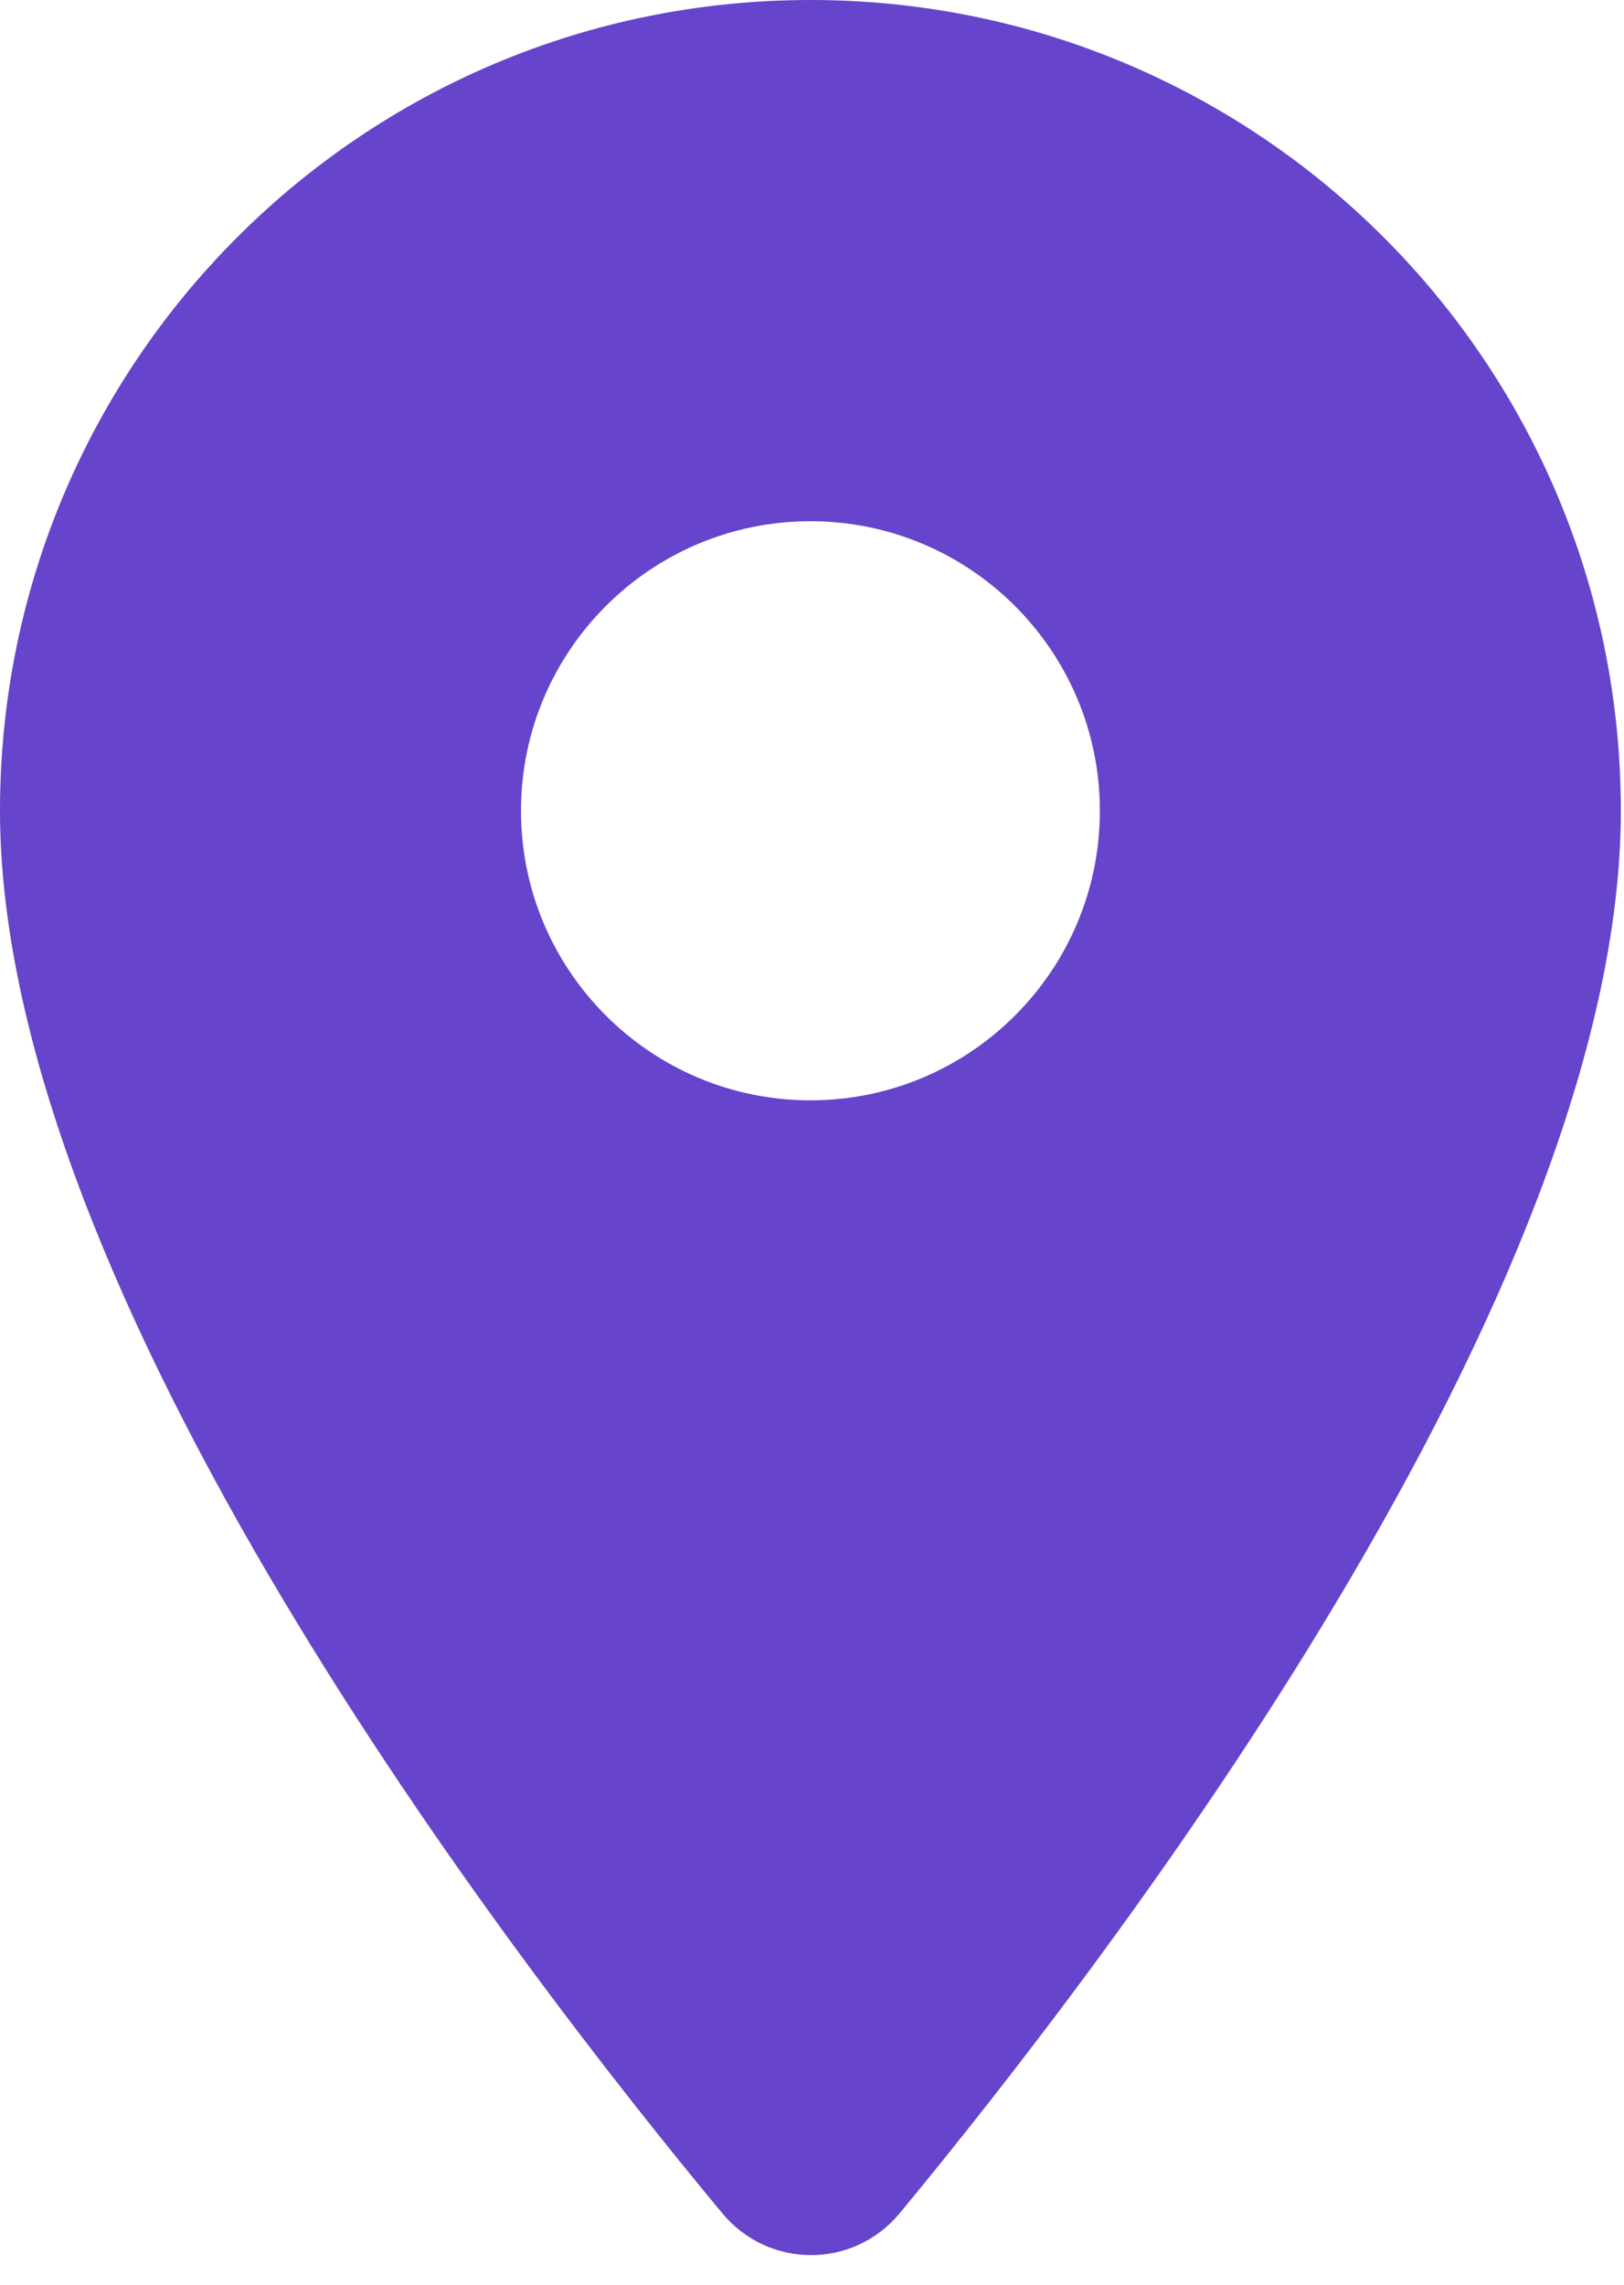
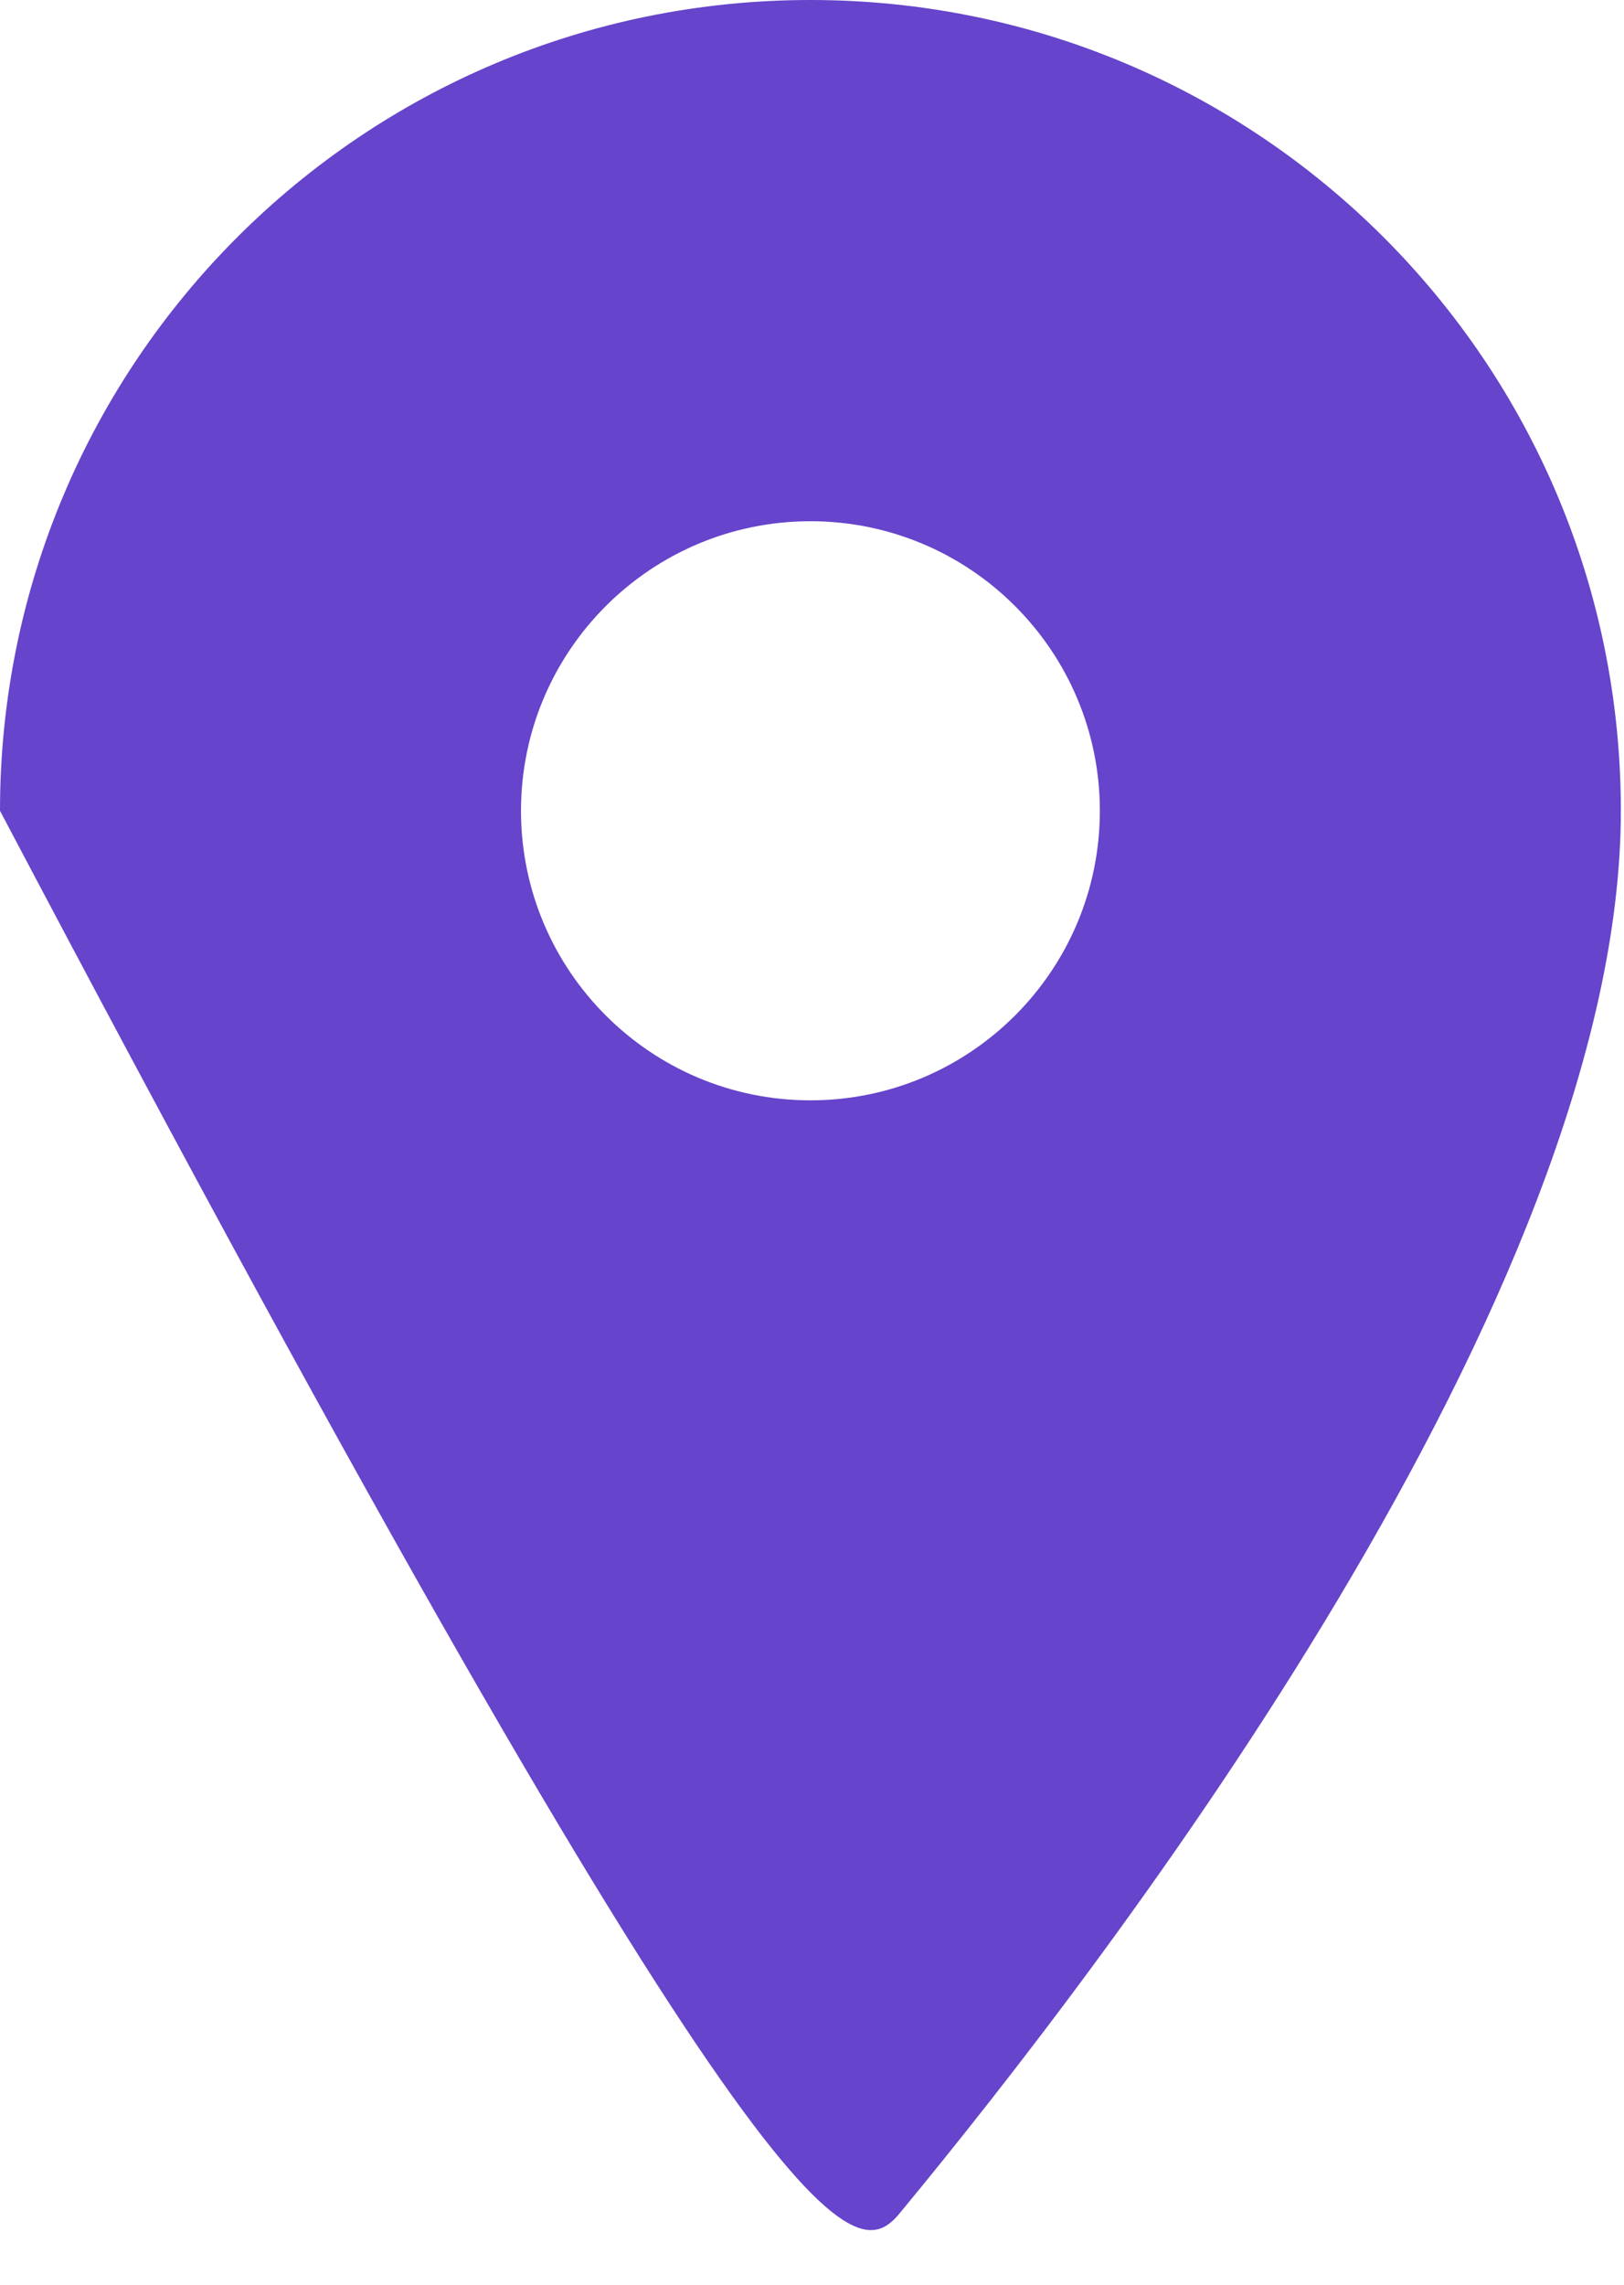
<svg xmlns="http://www.w3.org/2000/svg" width="32" height="45" viewBox="0 0 32 45" fill="none">
-   <path d="M15.969 0C7.14 0 0 7.14 0 15.969C0 25.482 10.083 38.599 14.235 43.595C15.148 44.69 16.813 44.69 17.725 43.595C21.854 38.599 31.938 25.482 31.938 15.969C31.938 7.14 24.797 0 15.969 0ZM15.969 21.672C12.821 21.672 10.266 19.117 10.266 15.969C10.266 12.821 12.821 10.266 15.969 10.266C19.117 10.266 21.672 12.821 21.672 15.969C21.672 19.117 19.117 21.672 15.969 21.672Z" fill="#6644CB" />
+   <path d="M15.969 0C7.14 0 0 7.14 0 15.969C15.148 44.69 16.813 44.69 17.725 43.595C21.854 38.599 31.938 25.482 31.938 15.969C31.938 7.14 24.797 0 15.969 0ZM15.969 21.672C12.821 21.672 10.266 19.117 10.266 15.969C10.266 12.821 12.821 10.266 15.969 10.266C19.117 10.266 21.672 12.821 21.672 15.969C21.672 19.117 19.117 21.672 15.969 21.672Z" fill="#6644CB" />
</svg>